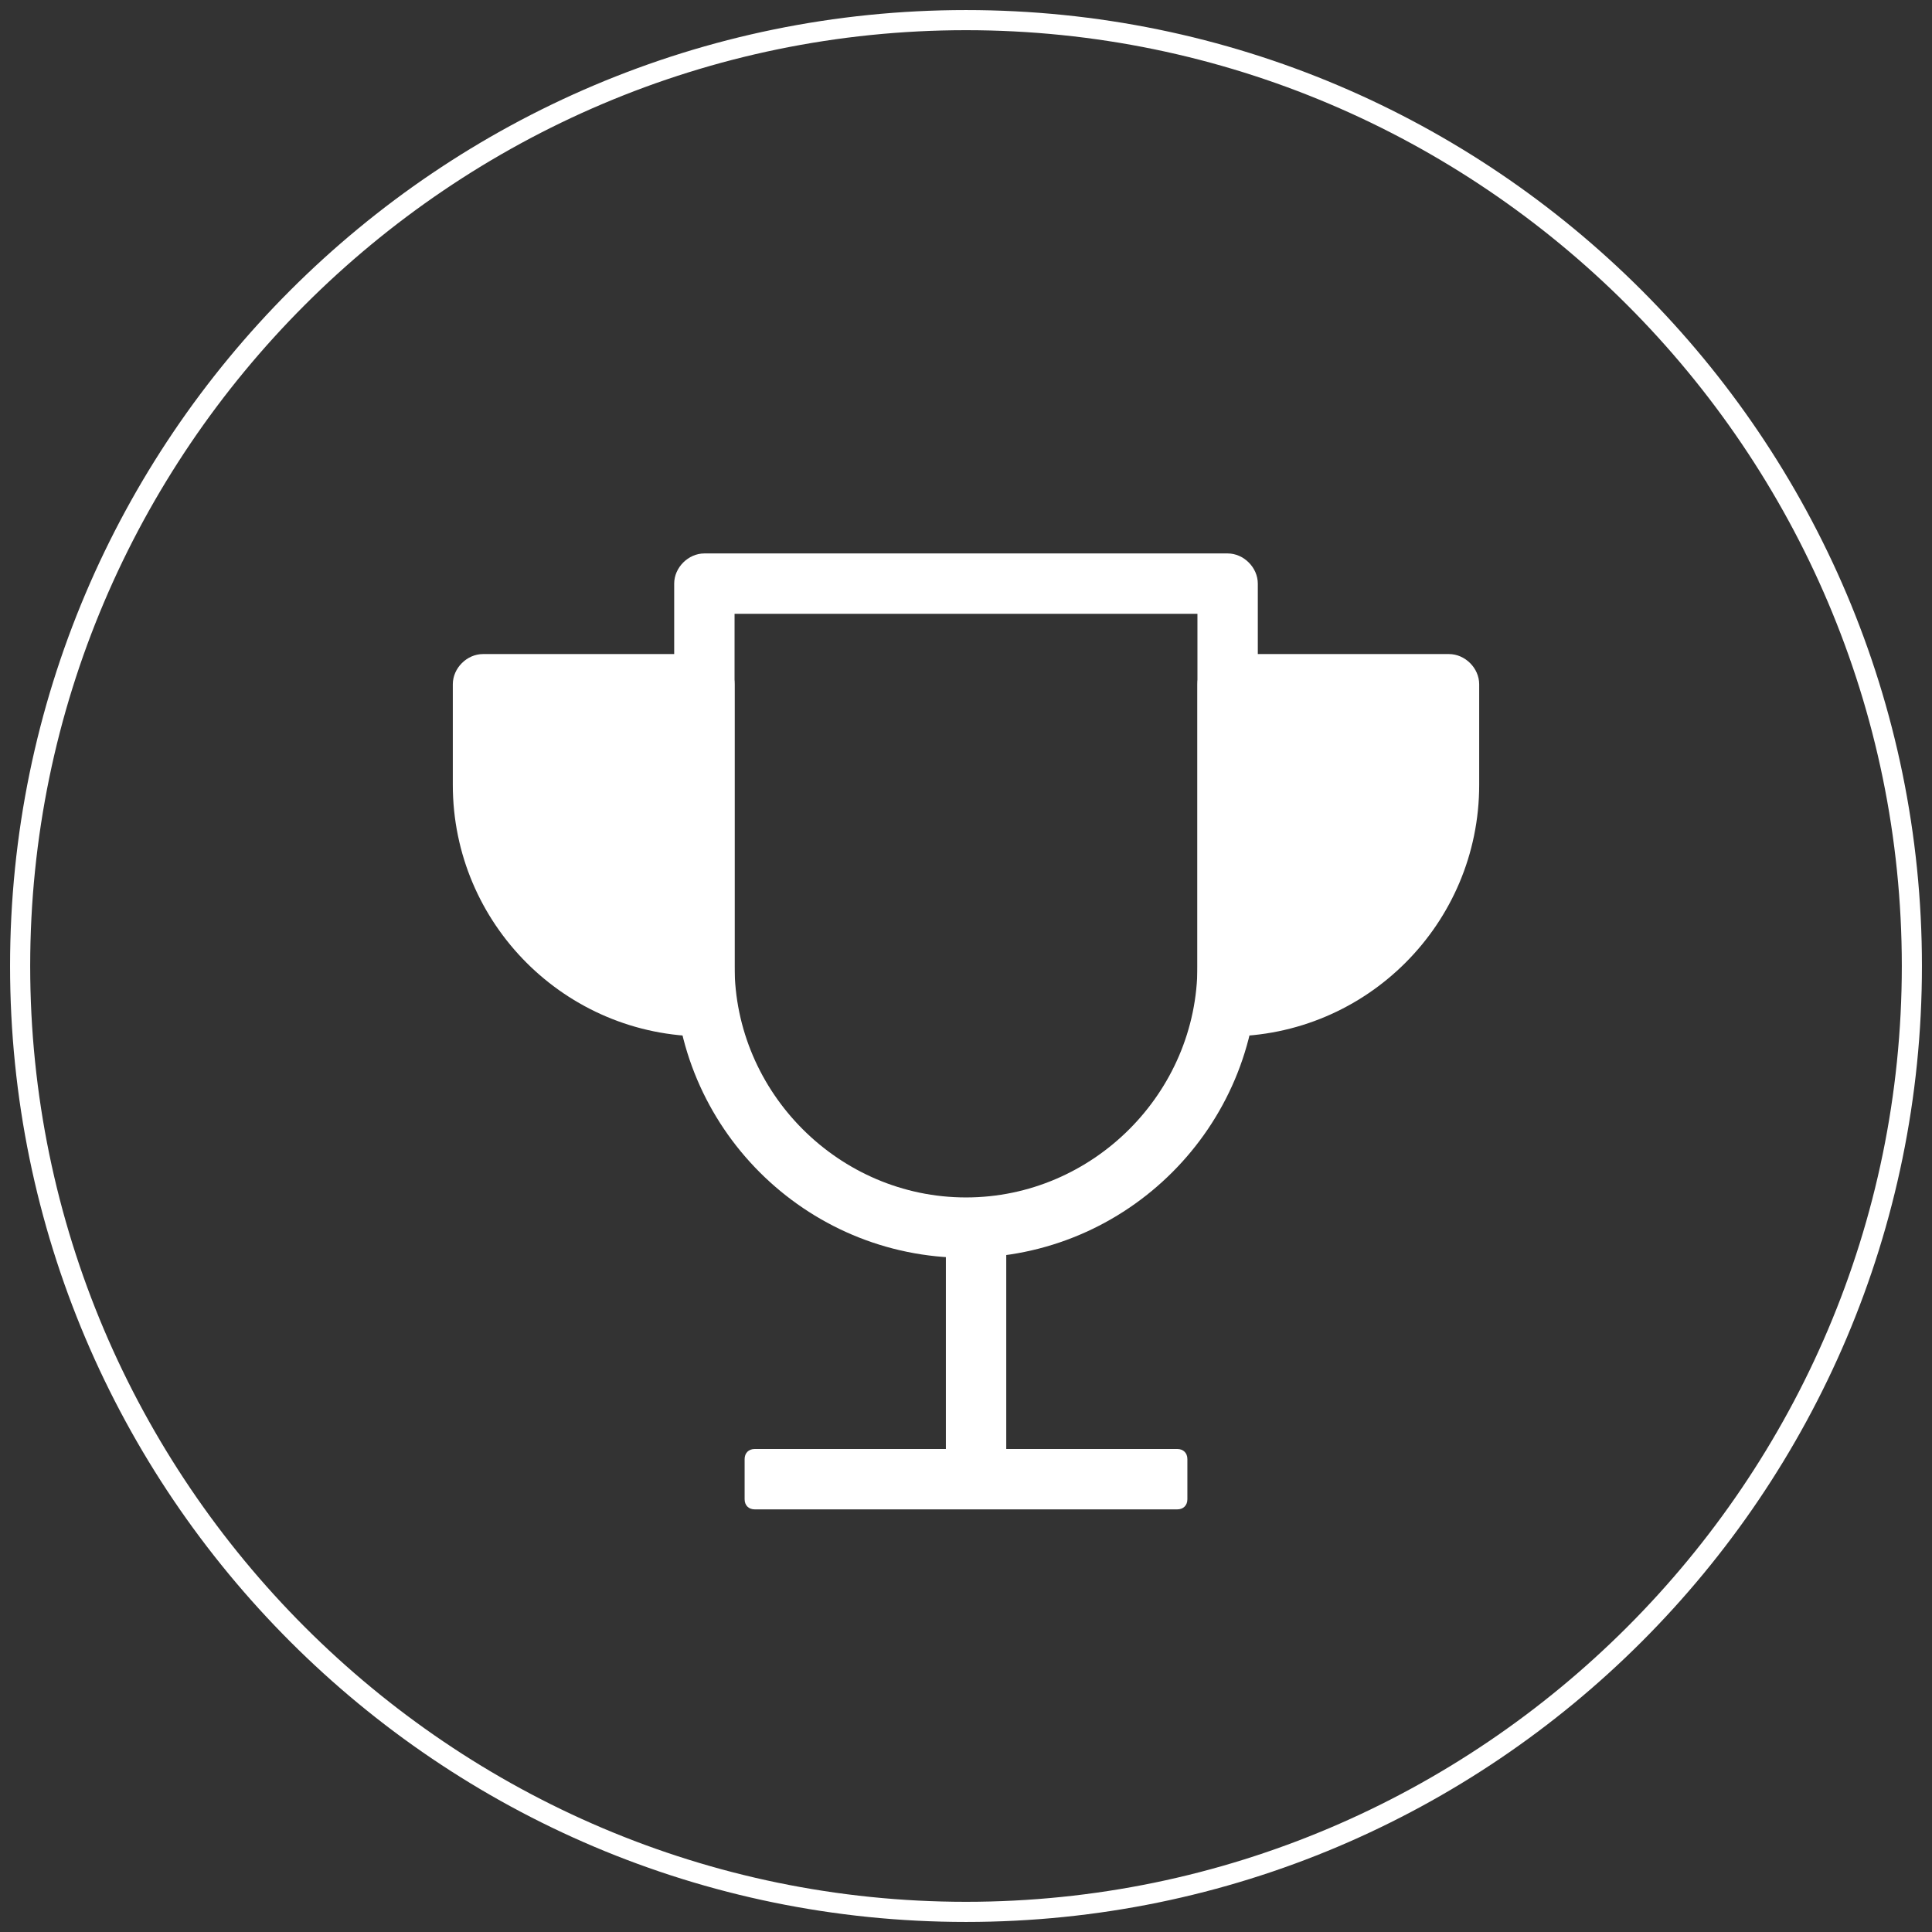
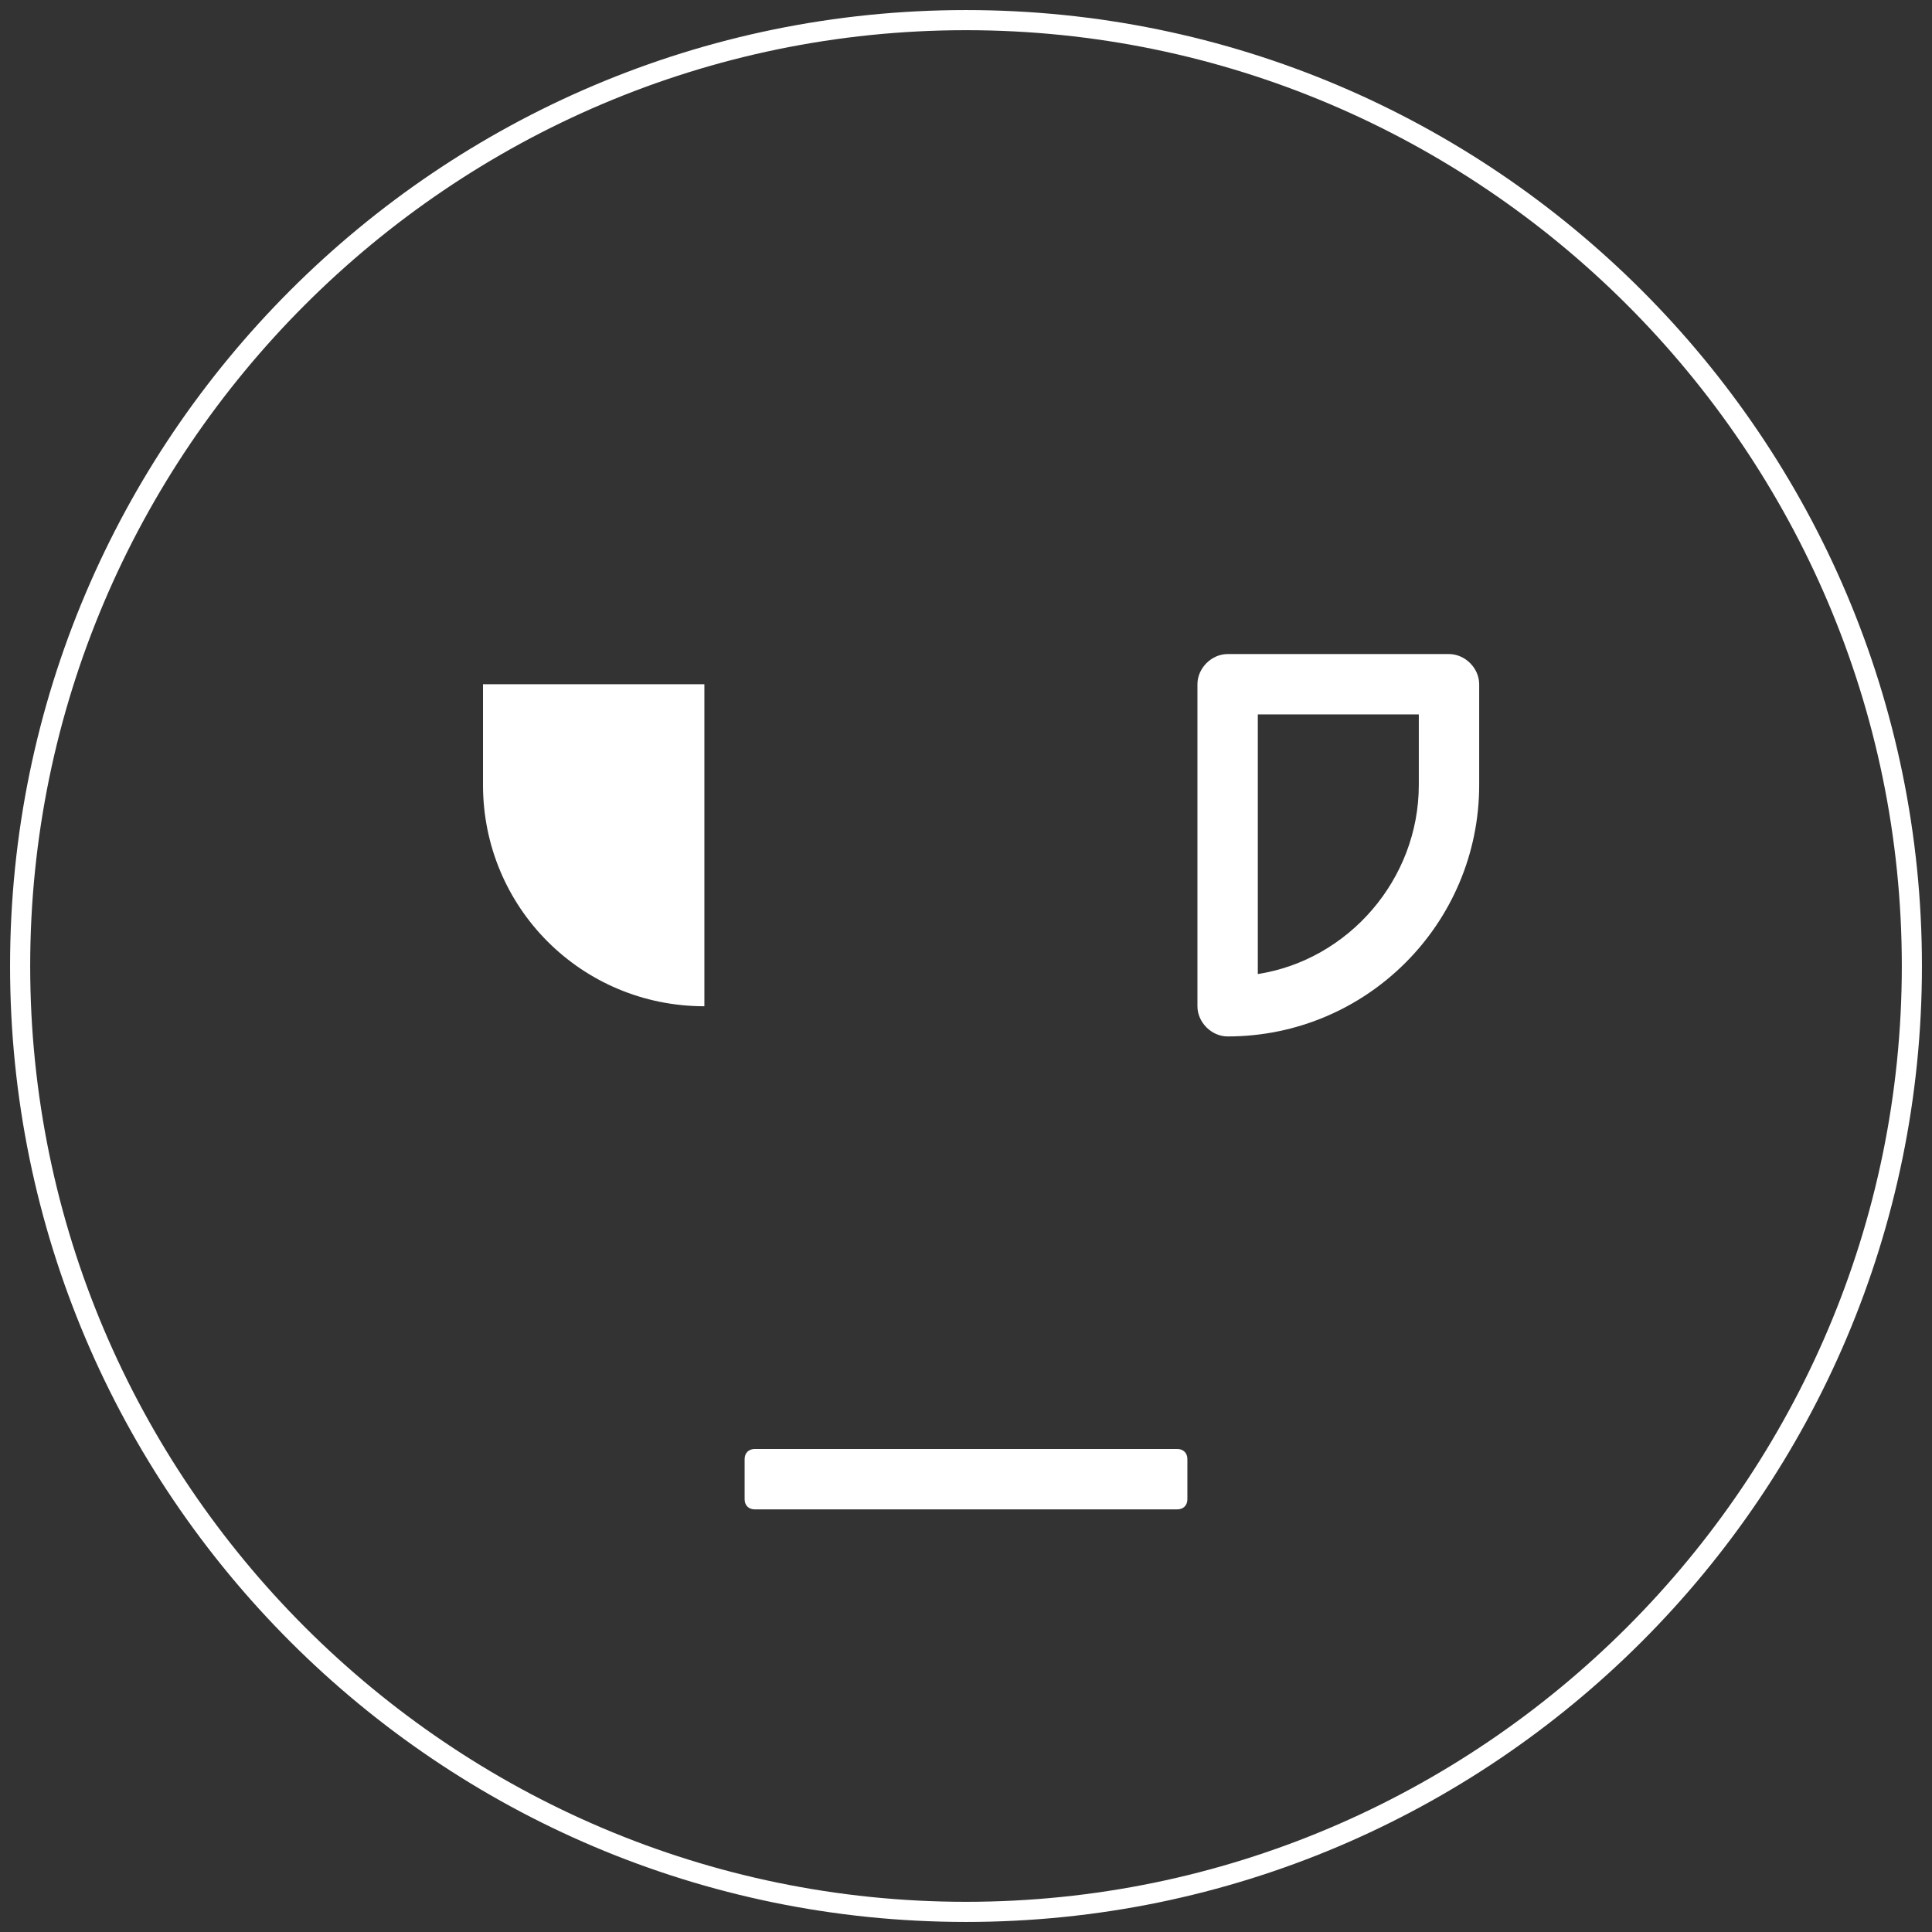
<svg xmlns="http://www.w3.org/2000/svg" t="1542684924109" class="icon" style="" viewBox="0 0 1024 1024" version="1.1" p-id="42747" width="70" height="70">
  <rect x="0" y="0" width="1024" height="1024" fill="#333333" stroke="none" />
  <defs>
    <style type="text/css" />
  </defs>
  <path d="M512 1018.667C232.533 1018.667 5.333 791.467 5.333 512S232.533 5.333 512 5.333 1018.667 232.533 1018.667 512 791.467 1018.667 512 1018.667z m0-1002.667C238.933 16 16 238.933 16 512S238.933 1008 512 1008 1008 785.067 1008 512 785.067 16 512 16z" fill="#FFFFFF" p-id="42748" />
-   <path d="M512 666.667c-85.333 0-154.667-69.333-154.667-154.667V309.333c0-8.533 7.467-16 16-16h277.333c8.533 0 16 7.467 16 16v202.667c0 85.333-69.333 154.667-154.667 154.667z m-122.667-341.333V512c0 67.2 55.467 122.667 122.667 122.667S634.667 579.2 634.667 512V325.333h-245.333z" fill="#FFFFFF" p-id="42749" />
-   <path d="M650.667 362.667h117.333v53.333c0 65.067-52.267 117.333-117.333 117.333V362.667z" fill="#FFFFFF" p-id="42750" />
  <path d="M650.667 549.333c-8.533 0-16-7.467-16-16V362.667c0-8.533 7.467-16 16-16h117.333c8.533 0 16 7.467 16 16v53.333c0 73.6-59.733 133.333-133.333 133.333z m16-170.667v137.6c48-7.467 85.333-50.133 85.333-100.267v-37.333h-85.333z" fill="#FFFFFF" p-id="42751" />
  <path d="M373.333 362.667H256v53.333c0 65.067 52.267 117.333 117.333 117.333V362.667z" fill="#FFFFFF" p-id="42752" />
-   <path d="M373.333 549.333c-73.6 0-133.333-59.733-133.333-133.333v-53.333c0-8.533 7.467-16 16-16h117.333c8.533 0 16 7.467 16 16v170.667c0 8.533-7.467 16-16 16z m-101.333-170.667V416c0 50.133 37.333 92.8 85.333 100.267V378.667h-85.333z" fill="#FFFFFF" p-id="42753" />
  <path d="M400 768h224c3.2 0 5.333 2.133 5.333 5.333v21.333c0 3.2-2.133 5.333-5.333 5.333h-224c-3.2 0-5.333-2.133-5.333-5.333v-21.333c0-3.2 2.133-5.333 5.333-5.333z" fill="#FFFFFF" p-id="42754" />
-   <path d="M501.333 661.333h32v117.333h-32z" fill="#FFFFFF" p-id="42755" />
</svg>